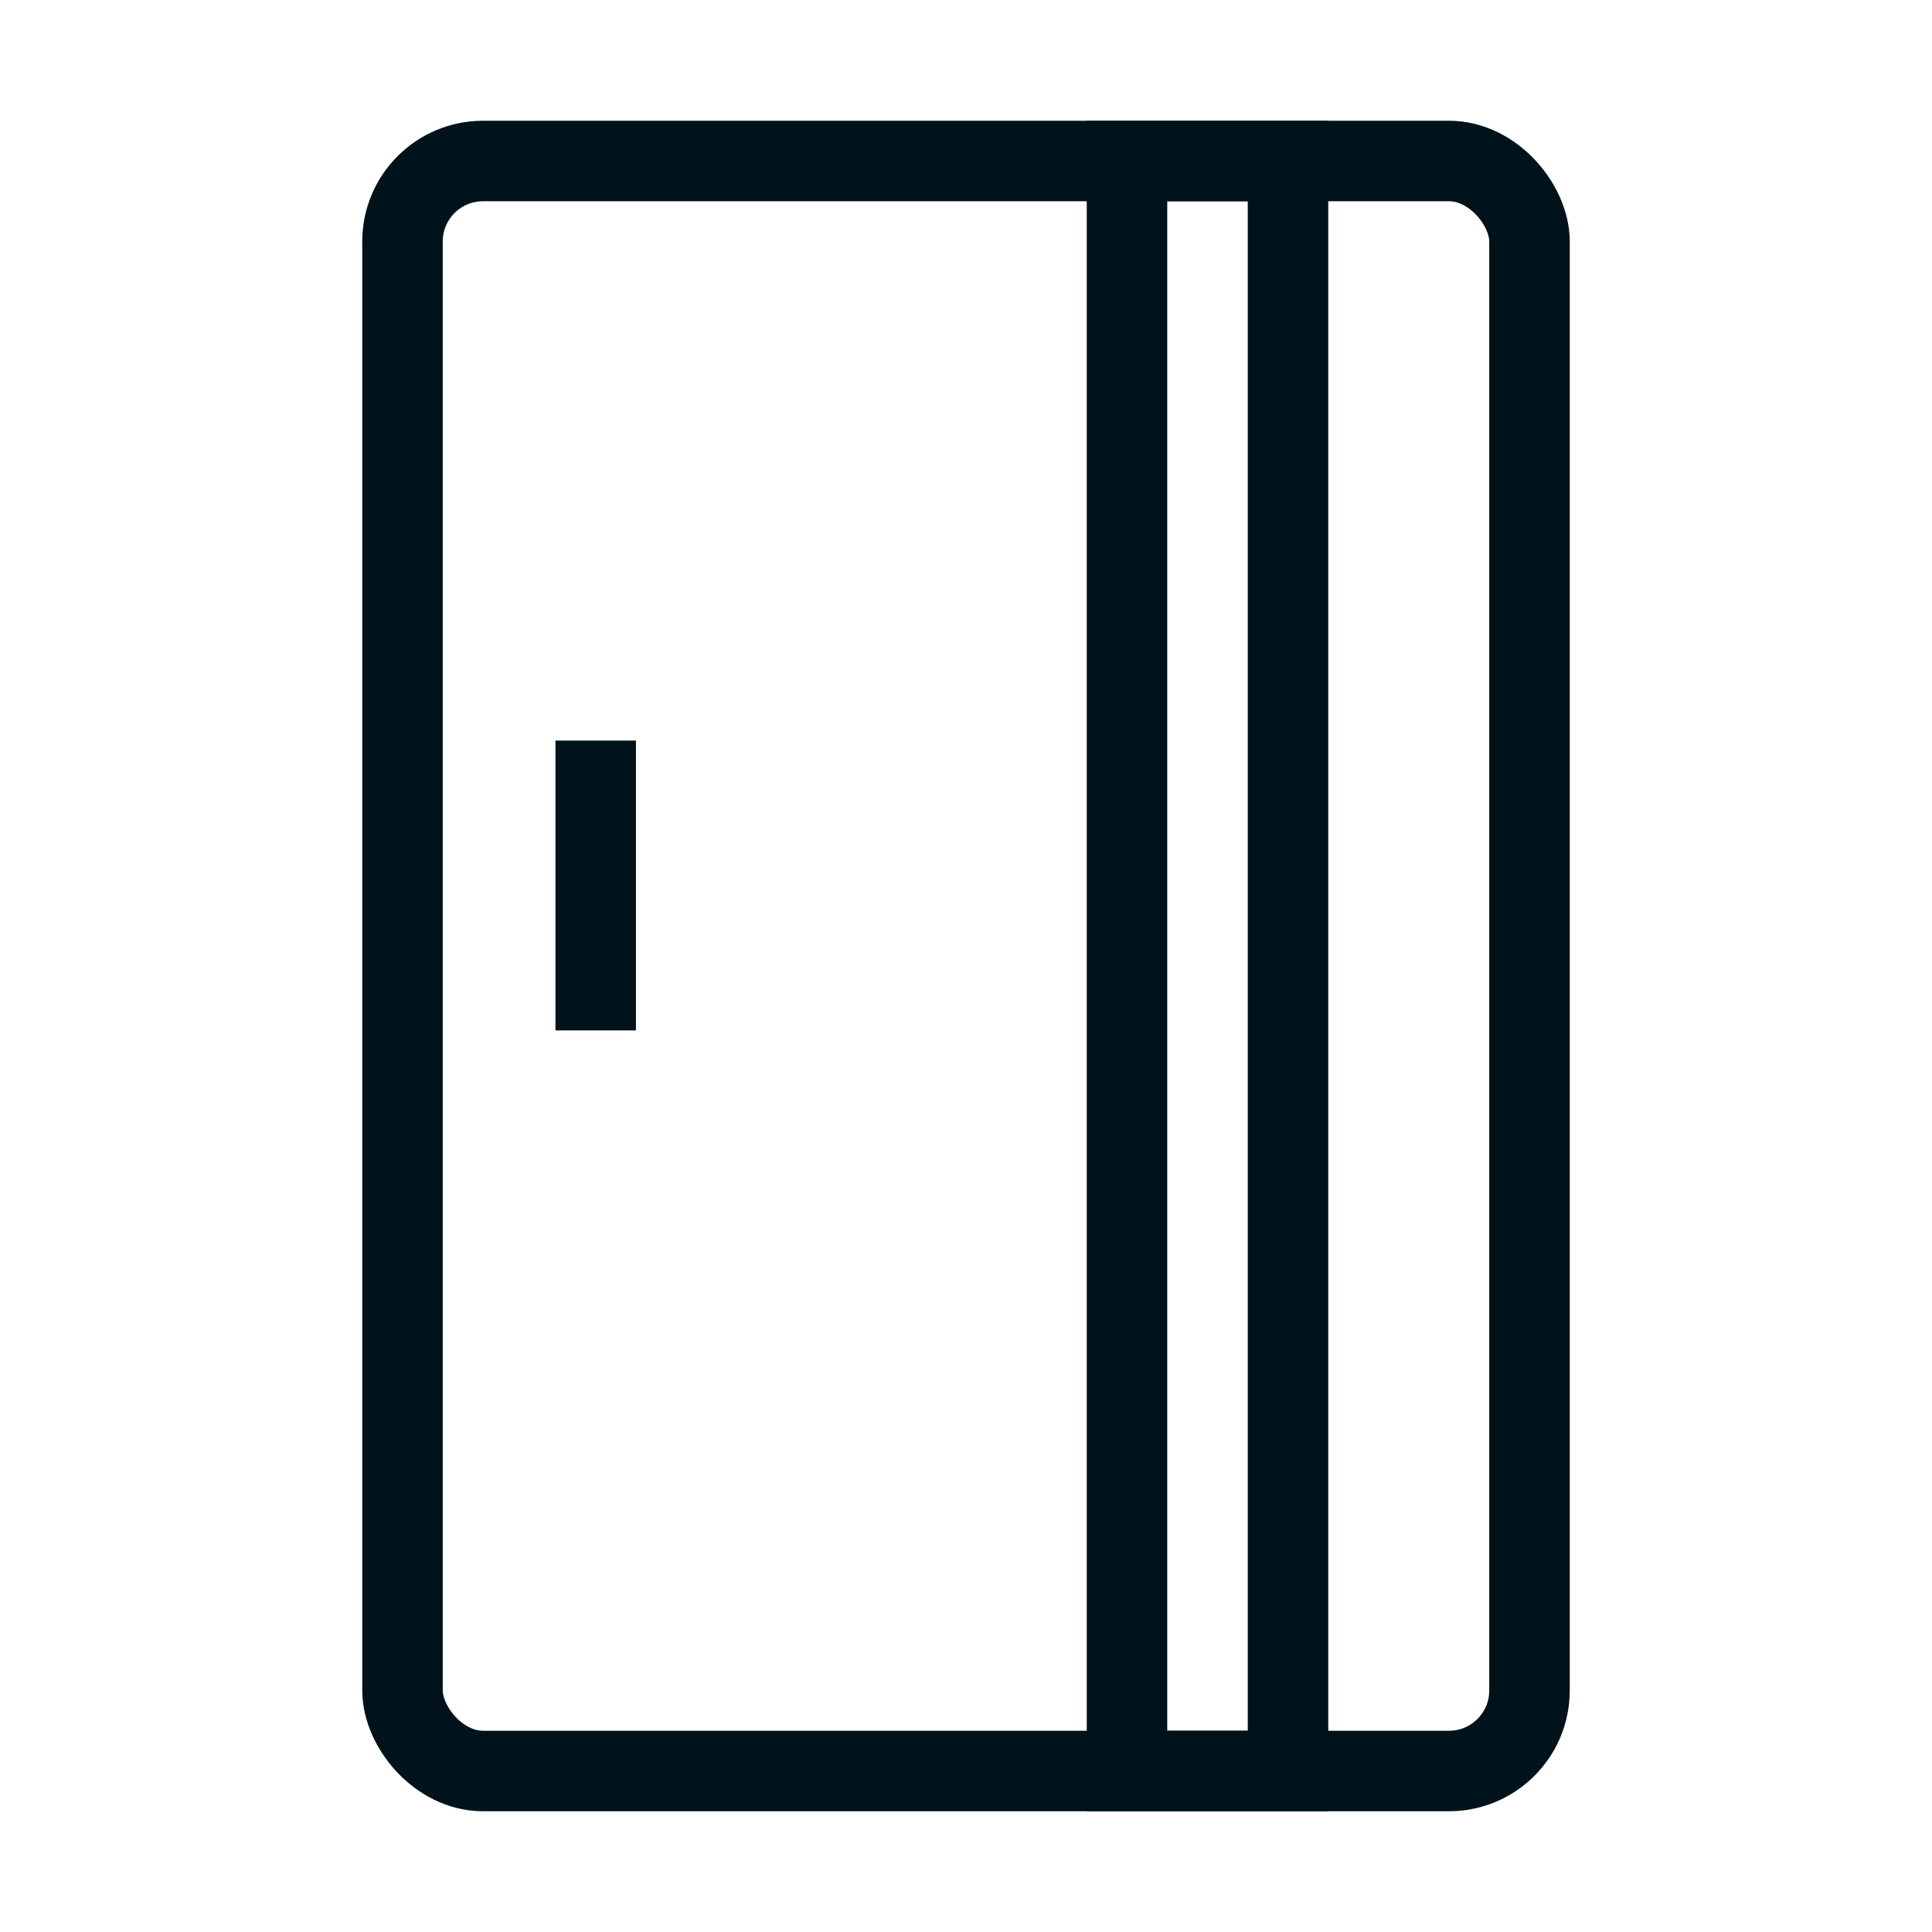
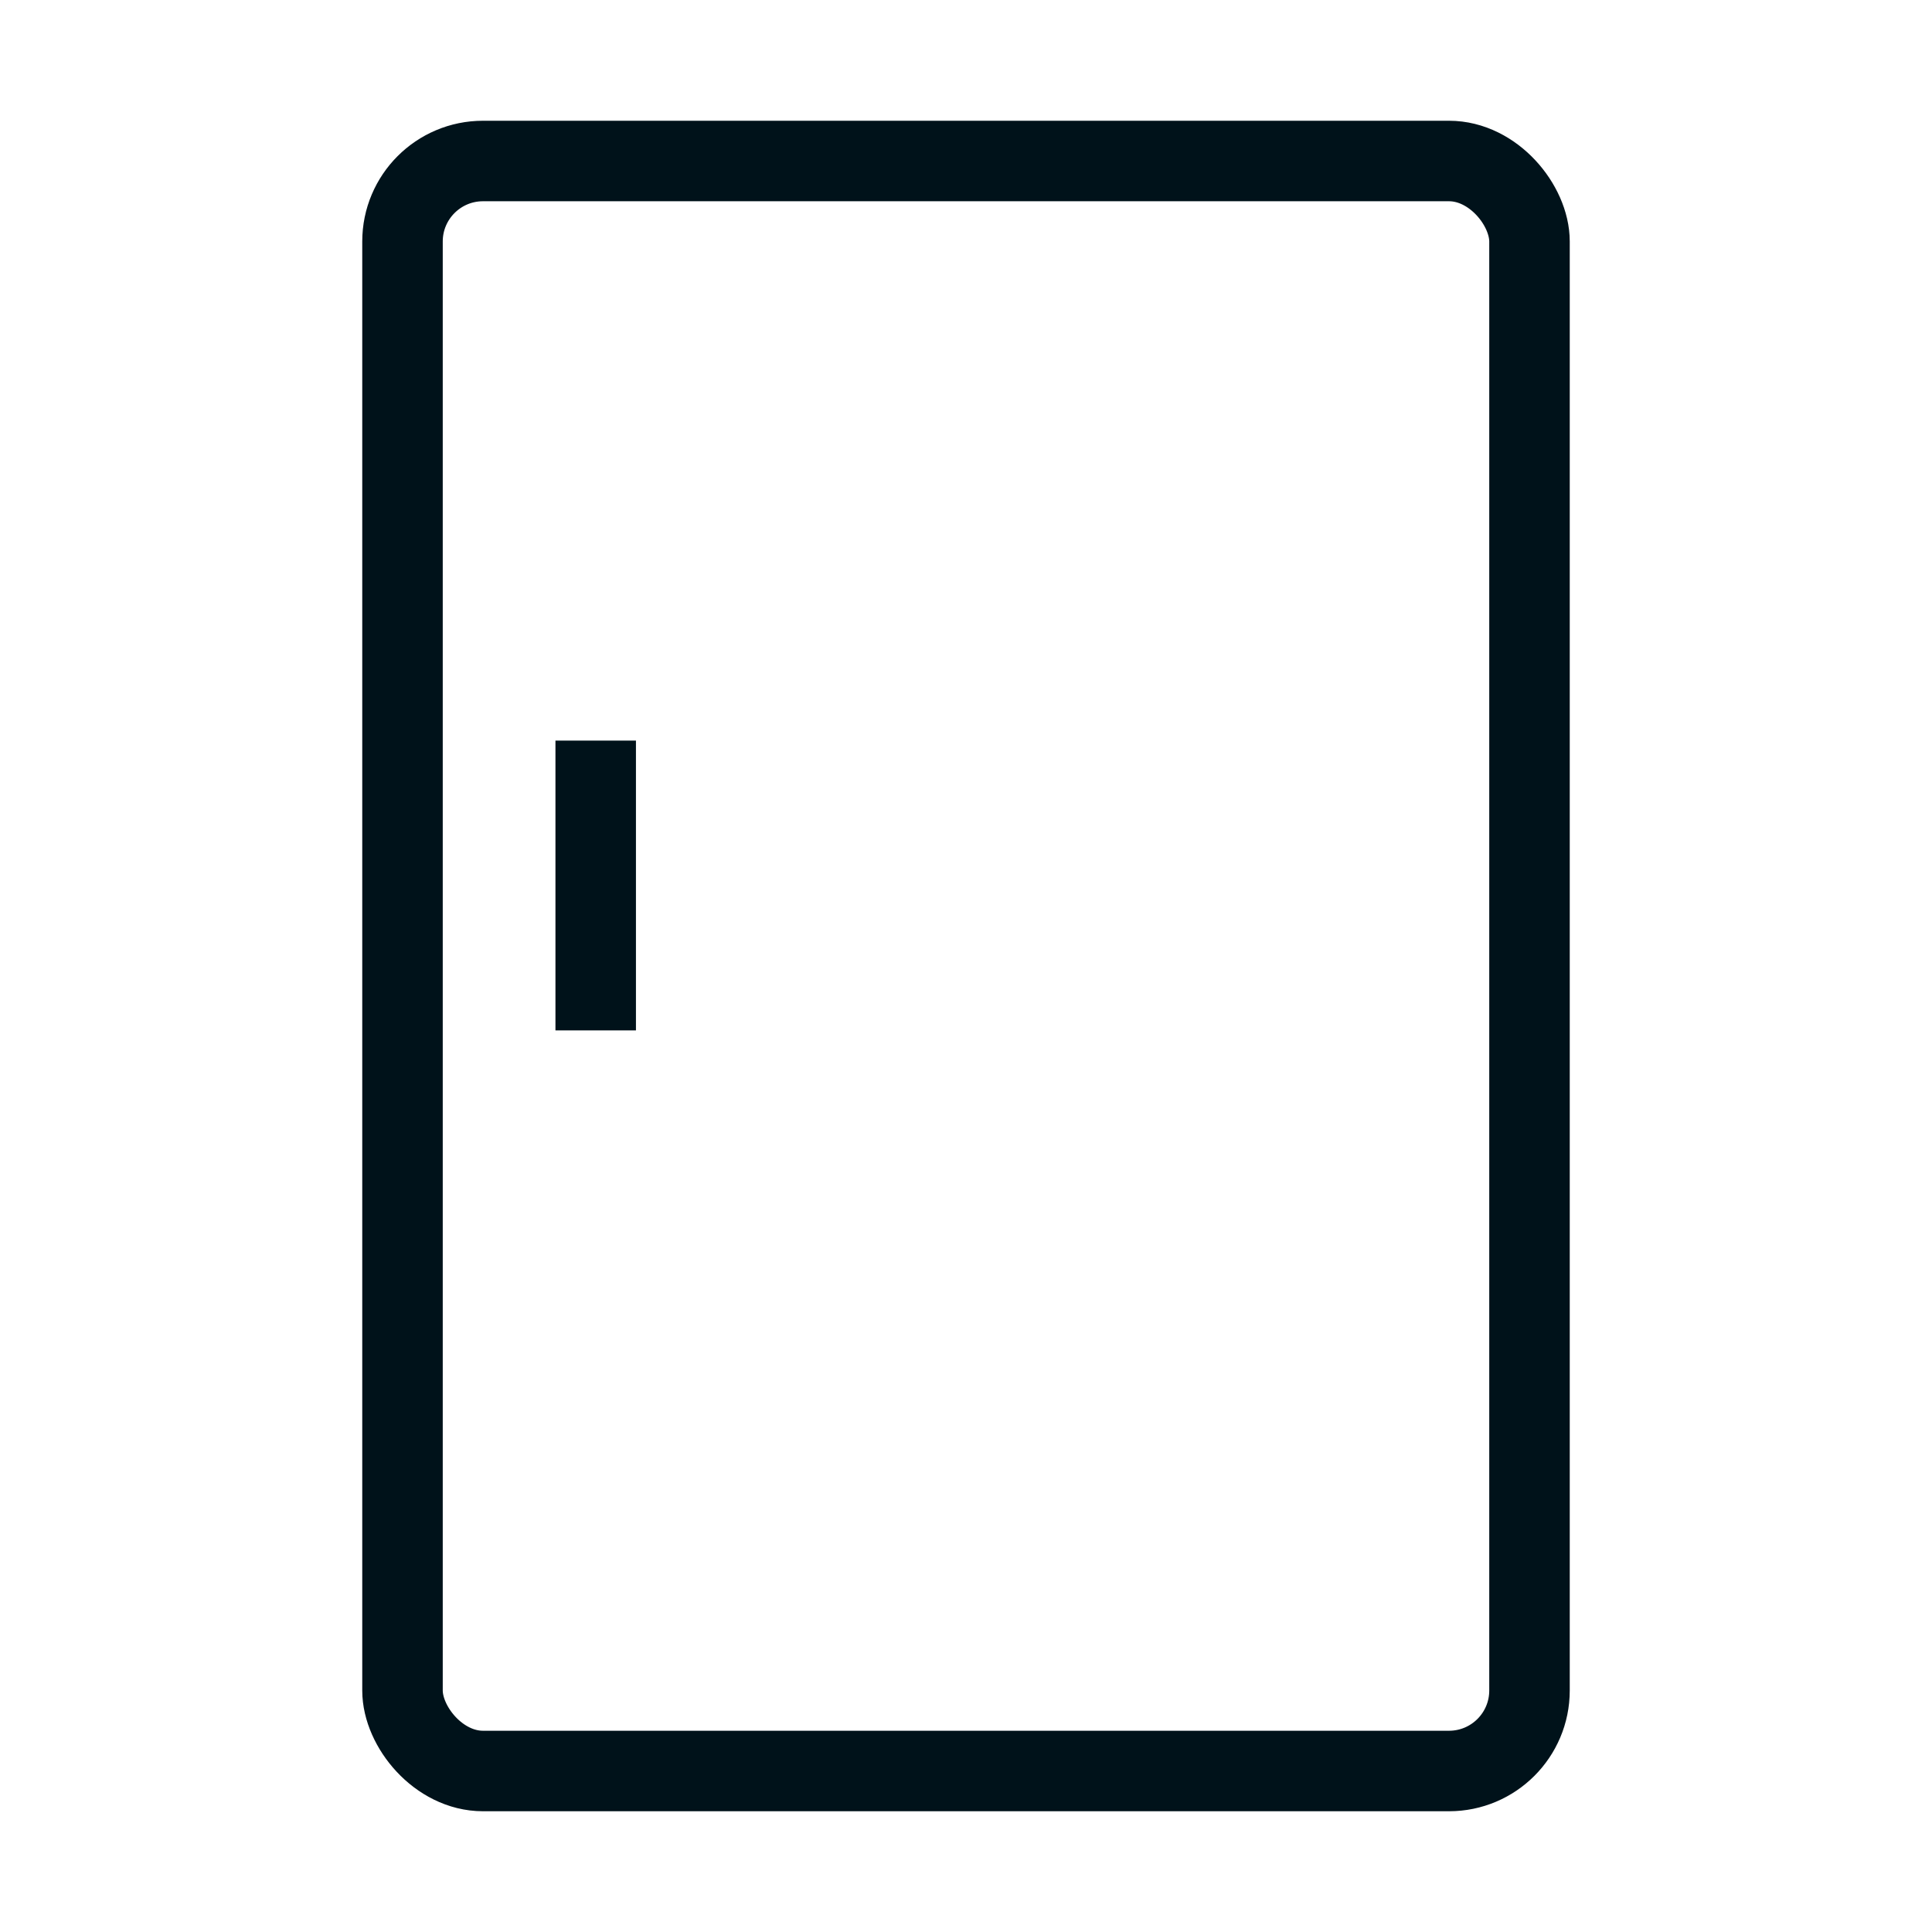
<svg xmlns="http://www.w3.org/2000/svg" width="24" height="24" viewBox="0 0 24 24" fill="none">
  <rect x="5" y="2" width="14" height="20" rx="1" stroke="#00121A" />
  <path d="M7.4 9.2V12.8" stroke="#00121A" />
-   <rect x="14" y="2" width="2" height="20" stroke="#00121A" />
</svg>